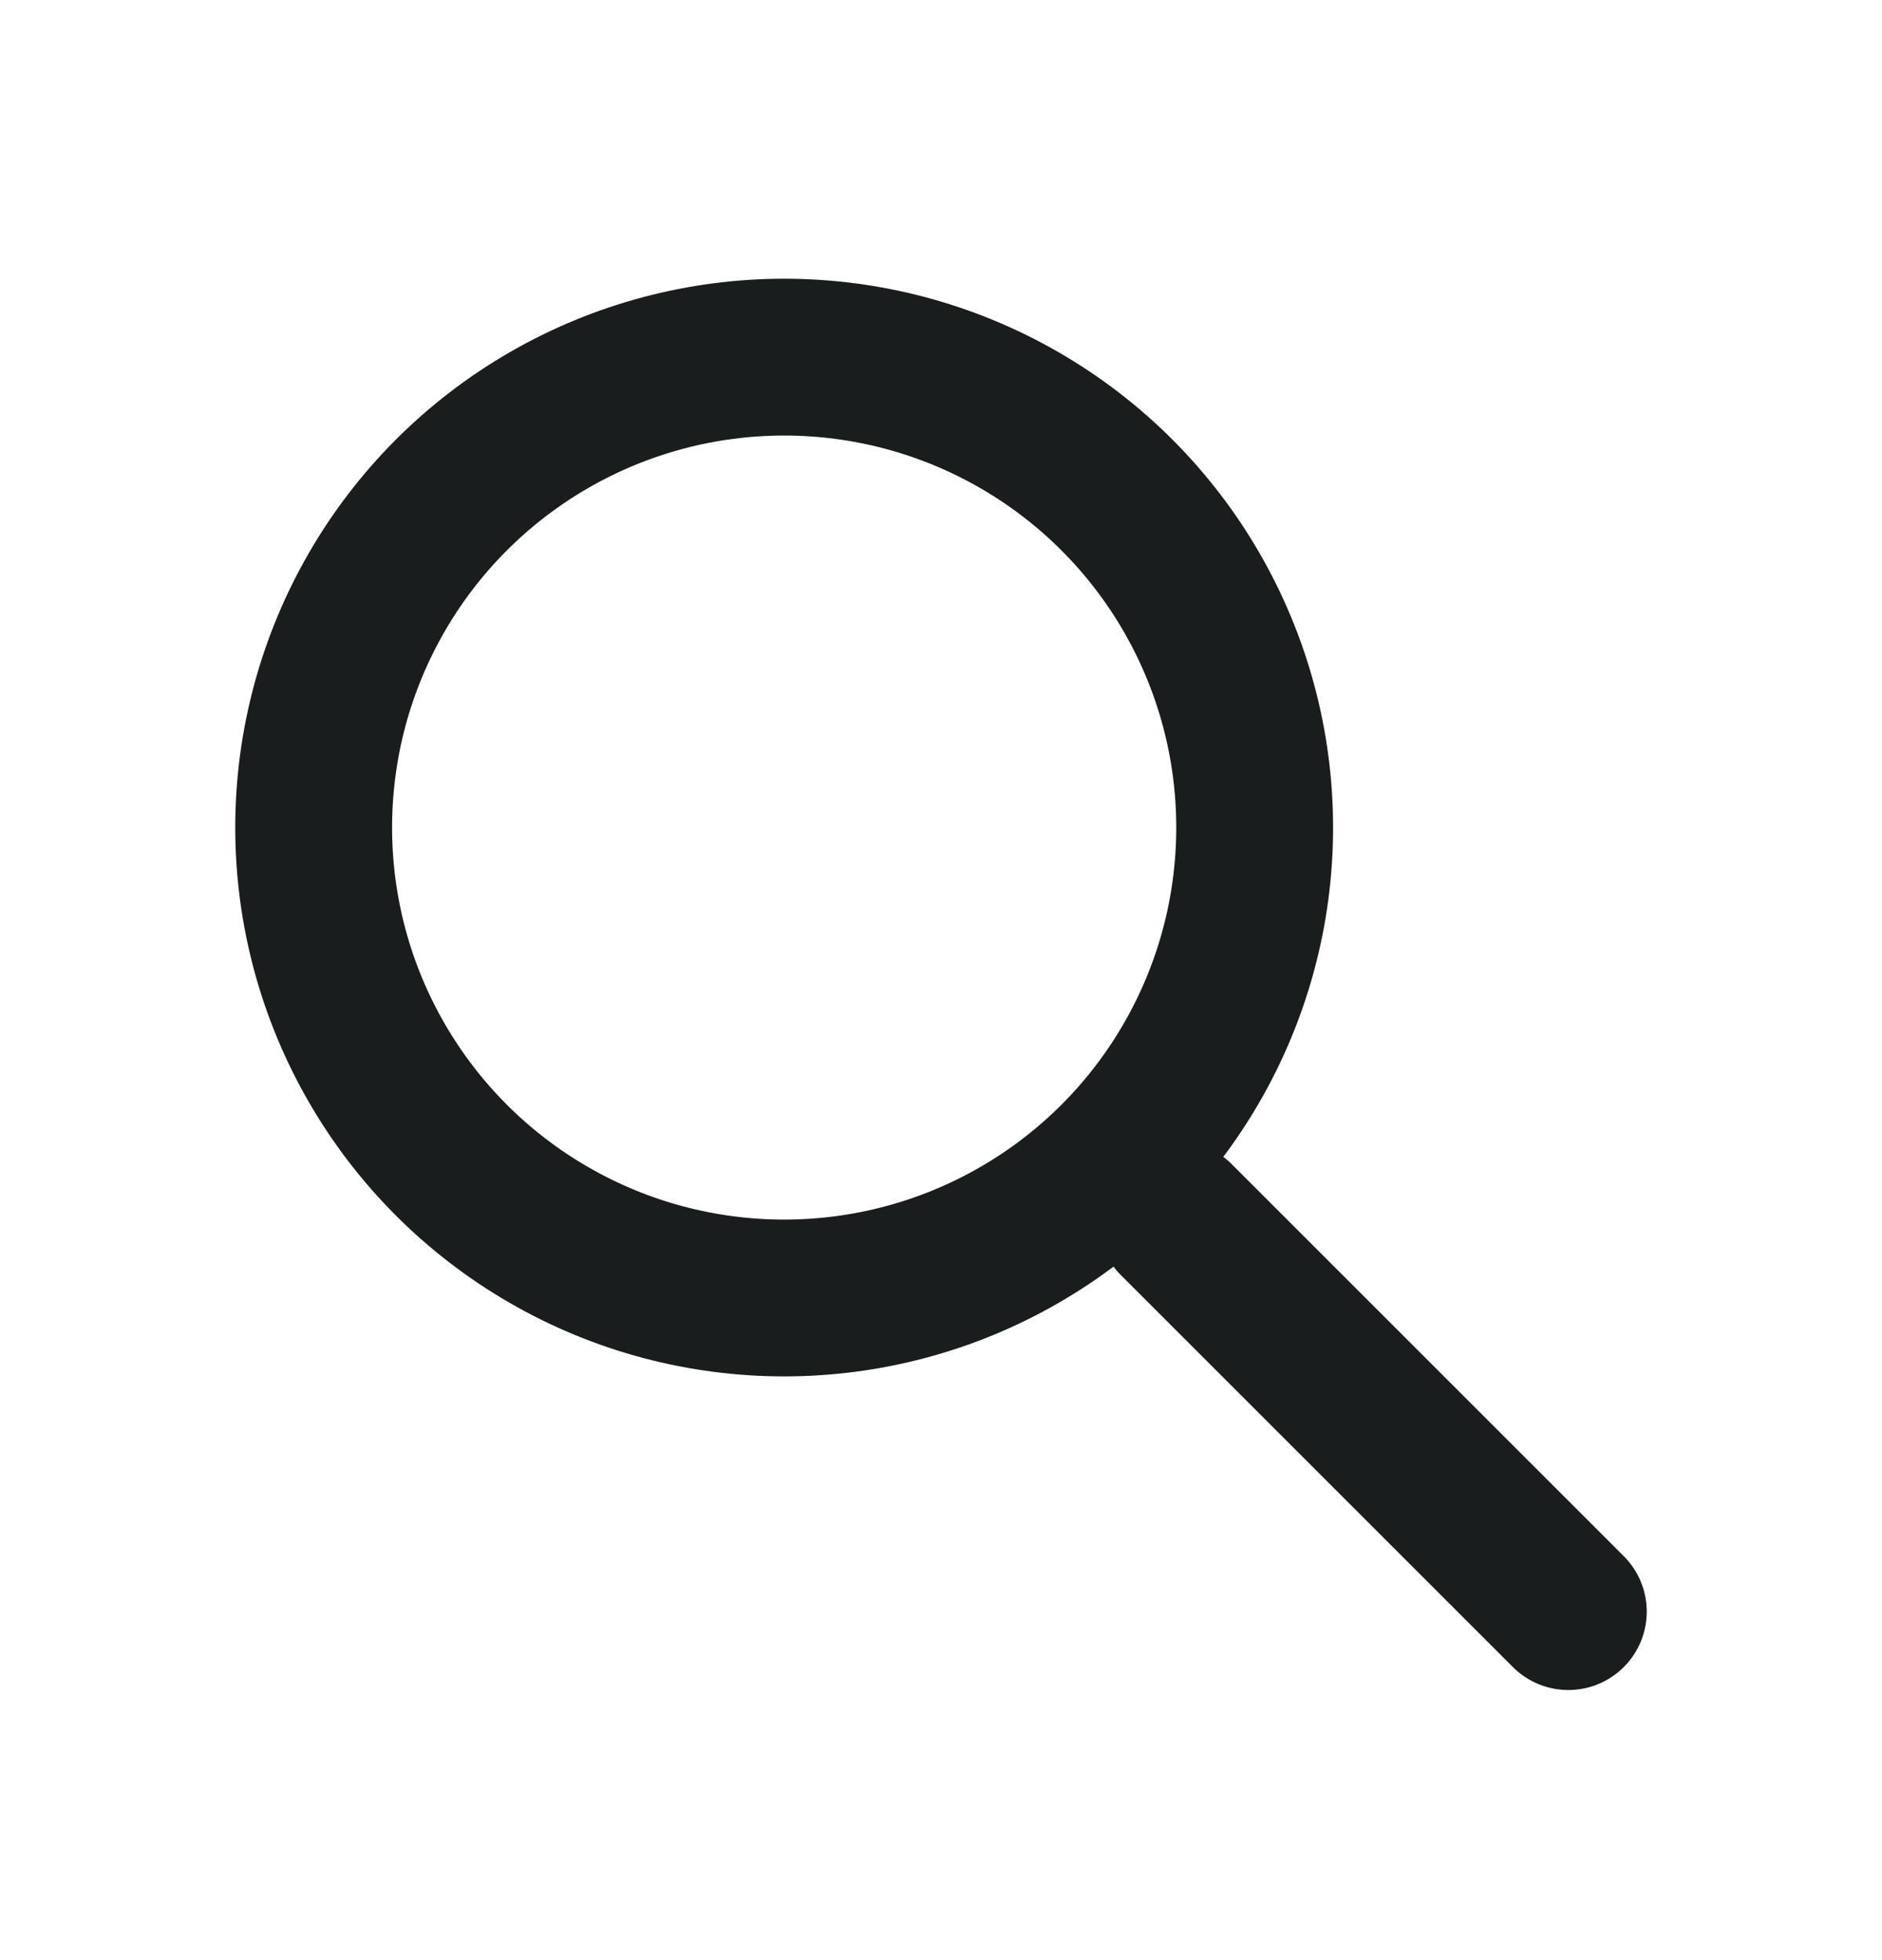
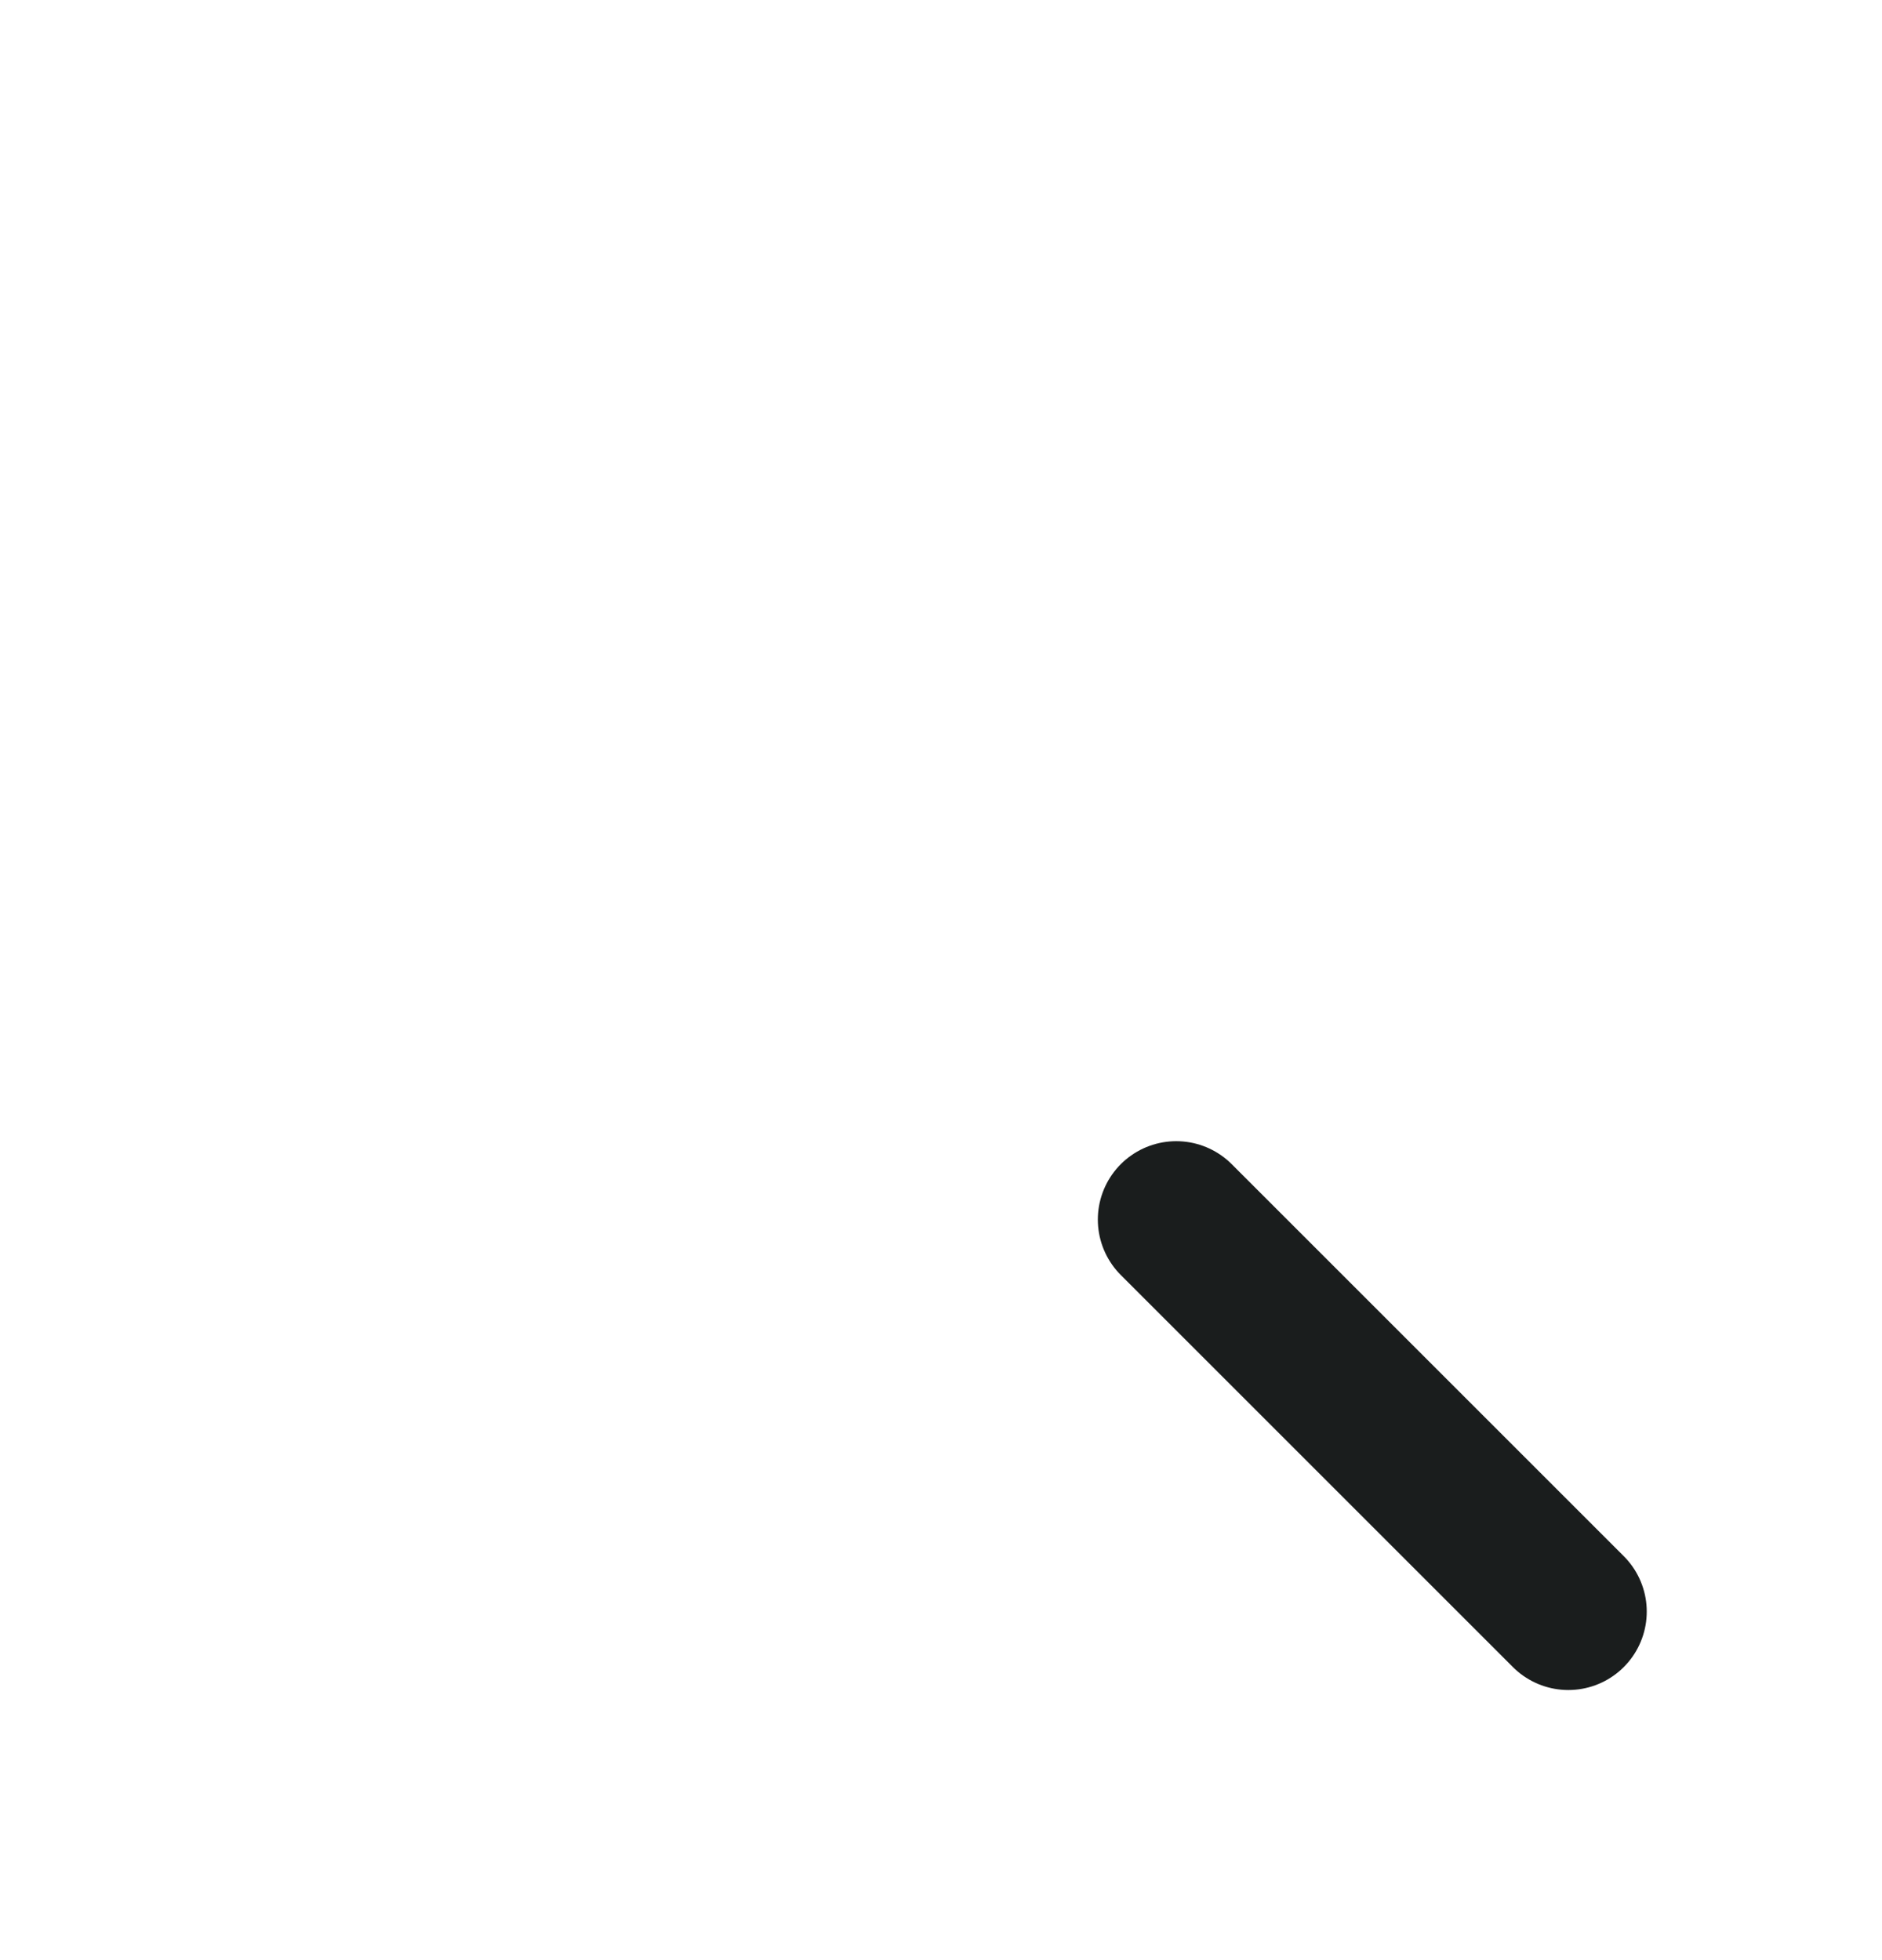
<svg xmlns="http://www.w3.org/2000/svg" width="24" height="25" viewBox="0 0 24 25" fill="none">
-   <circle cx="10" cy="10.555" r="6" stroke="#1A1D1D" stroke-width="2" stroke-linecap="round" stroke-linejoin="round" />
  <path d="m15 15.555 5 5" stroke="#1A1D1D" stroke-width="2" stroke-linecap="round" stroke-linejoin="round" />
</svg>